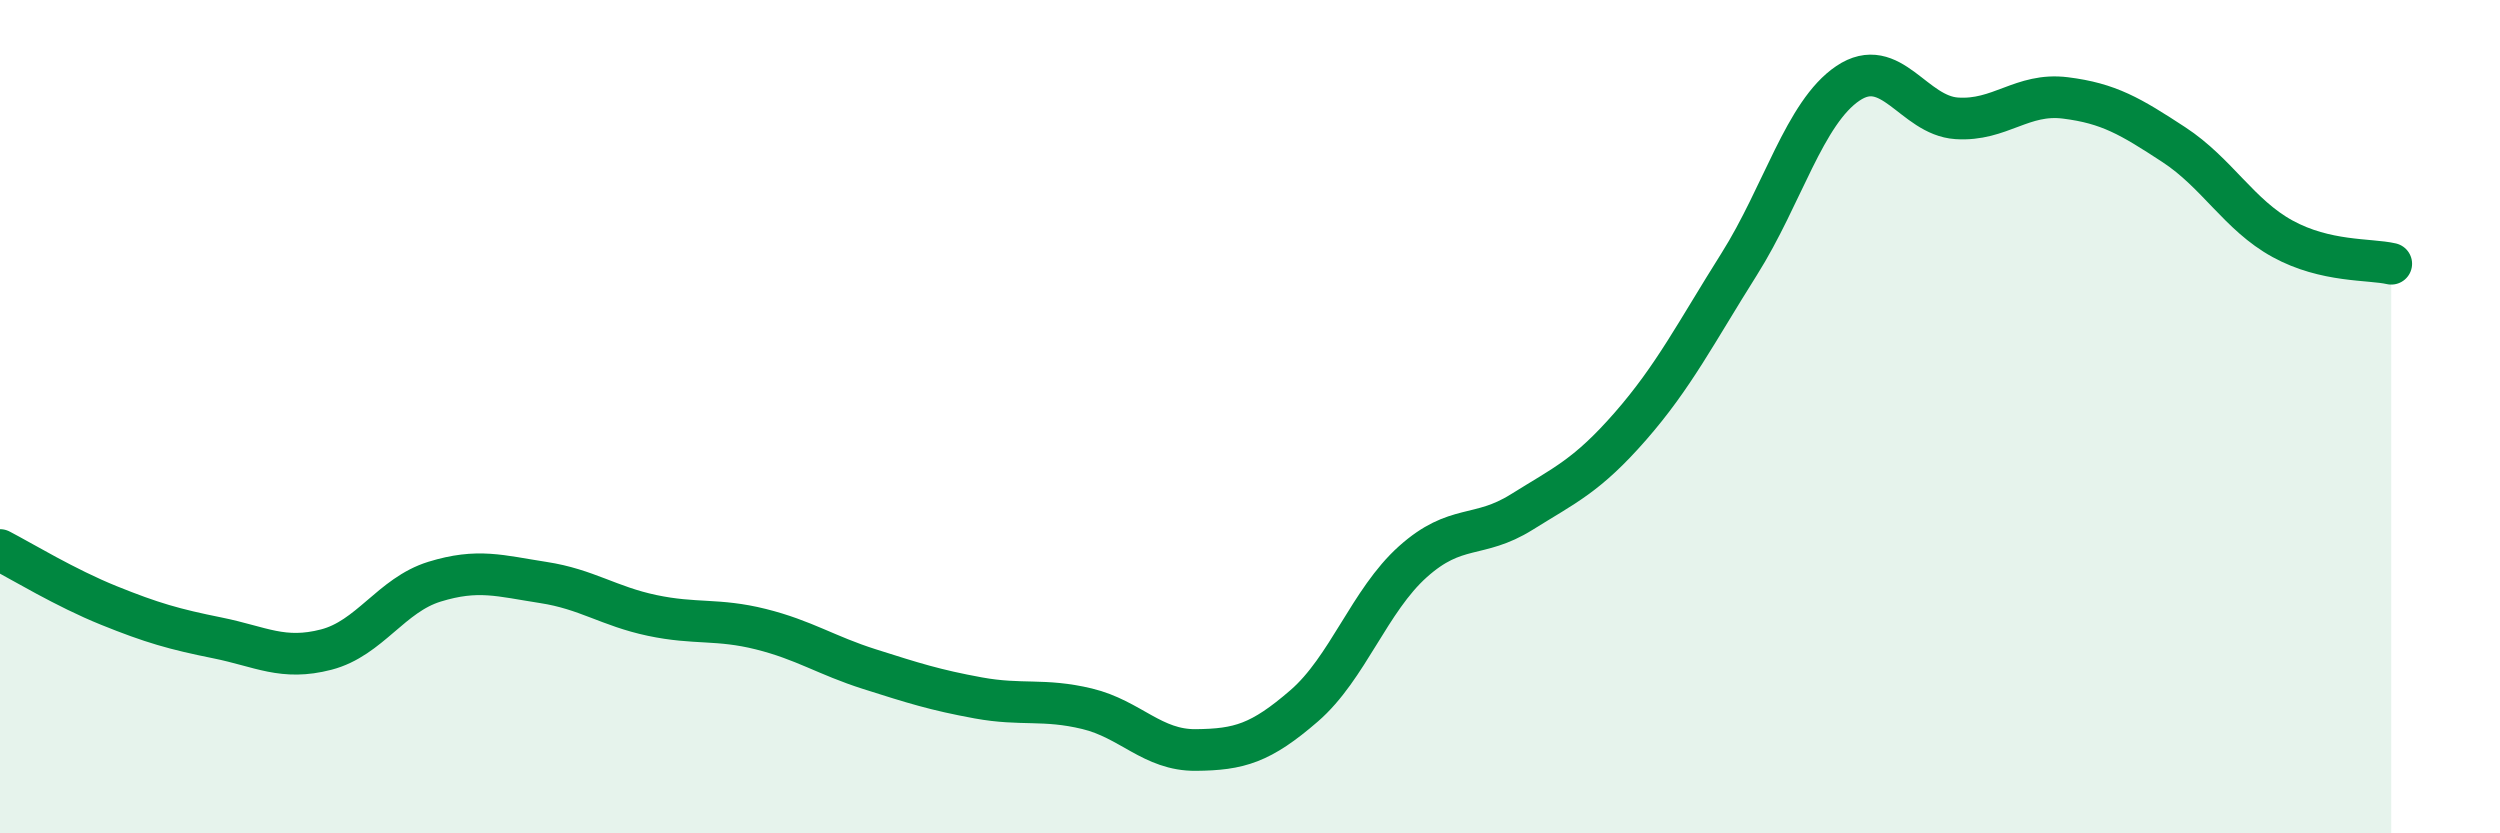
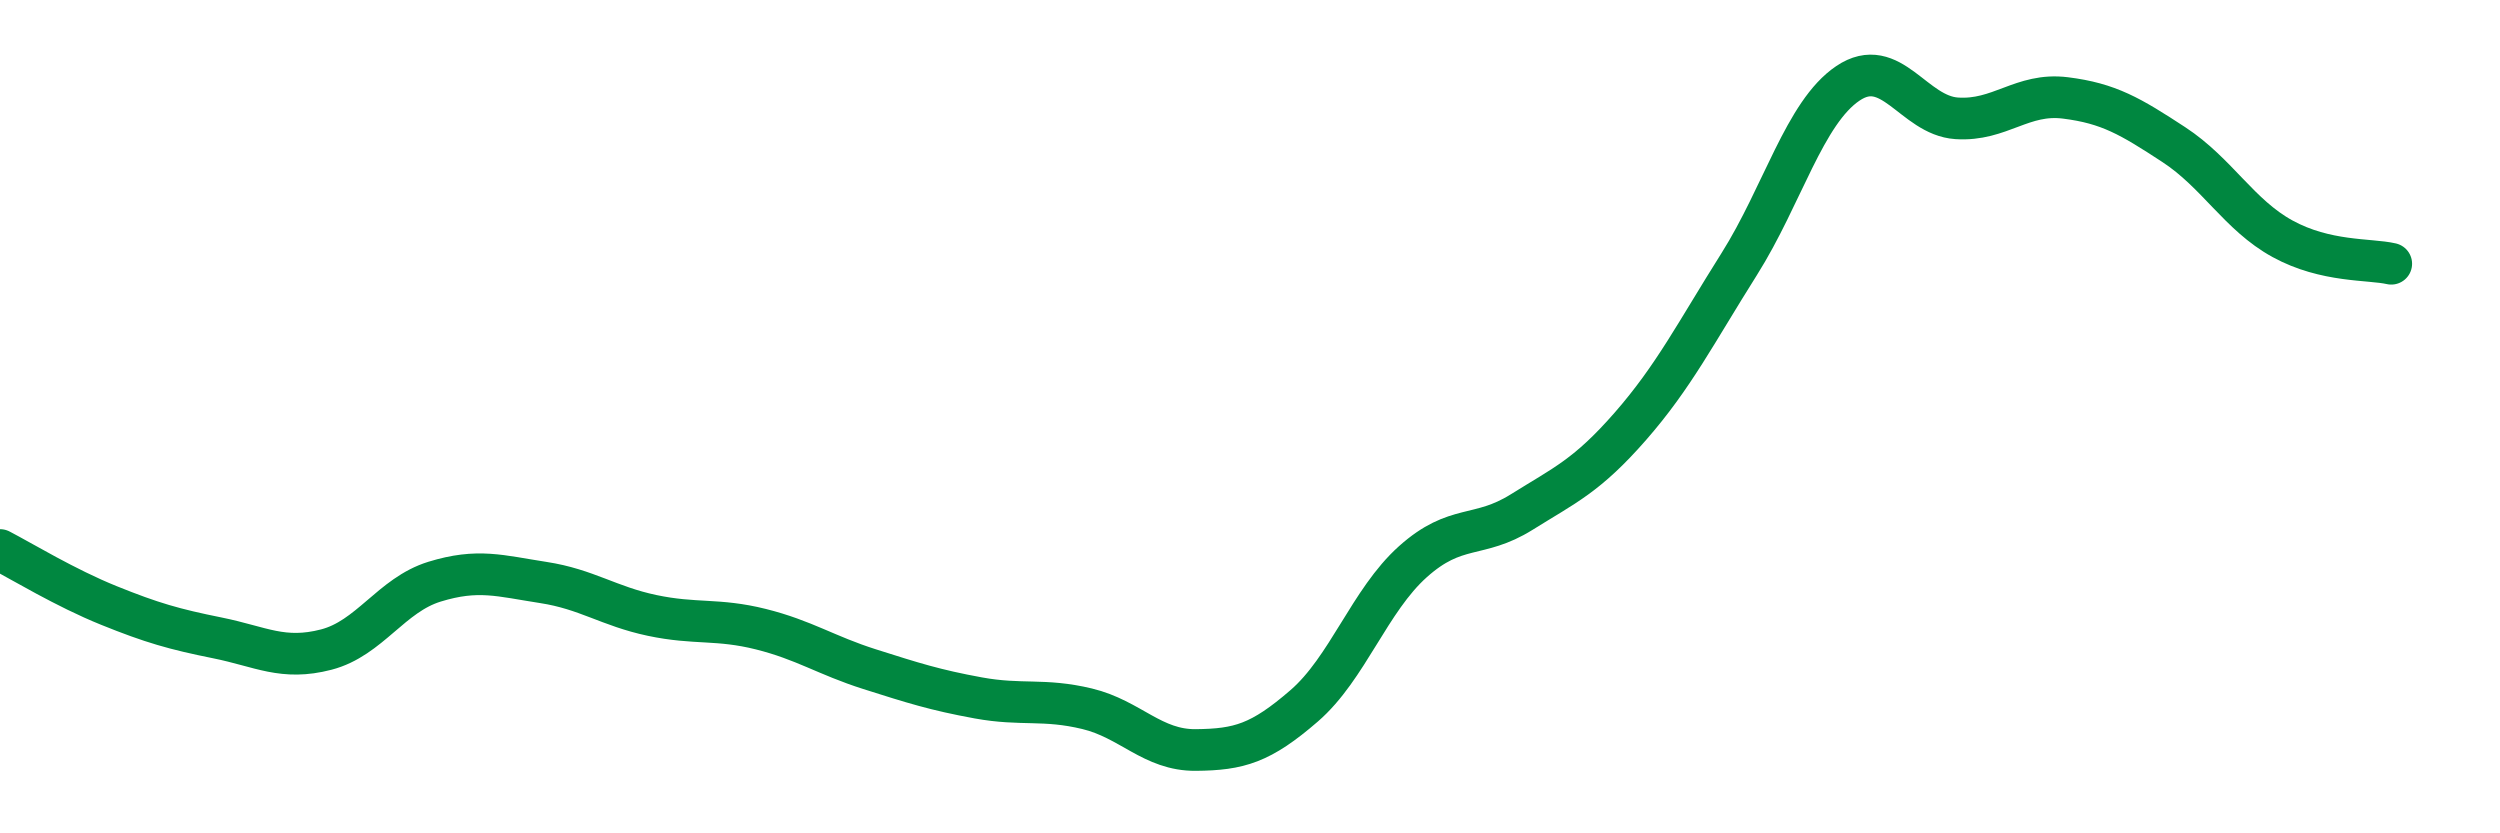
<svg xmlns="http://www.w3.org/2000/svg" width="60" height="20" viewBox="0 0 60 20">
-   <path d="M 0,13.2 C 0.52,13.47 1.57,14.11 2.61,14.53 C 3.65,14.95 4.18,15.1 5.22,15.31 C 6.26,15.52 6.79,15.86 7.83,15.59 C 8.87,15.32 9.39,14.28 10.43,13.96 C 11.47,13.64 12,13.82 13.04,13.98 C 14.08,14.14 14.61,14.55 15.65,14.77 C 16.69,14.99 17.22,14.84 18.26,15.1 C 19.3,15.36 19.83,15.73 20.87,16.06 C 21.91,16.39 22.44,16.56 23.48,16.75 C 24.52,16.94 25.05,16.76 26.09,17.01 C 27.13,17.26 27.66,18.01 28.7,18 C 29.74,17.99 30.26,17.84 31.3,16.94 C 32.34,16.04 32.87,14.41 33.91,13.48 C 34.95,12.55 35.48,12.94 36.52,12.29 C 37.56,11.64 38.09,11.42 39.13,10.23 C 40.17,9.04 40.7,7.99 41.74,6.34 C 42.78,4.69 43.31,2.7 44.35,2 C 45.39,1.3 45.92,2.77 46.96,2.84 C 48,2.91 48.53,2.22 49.57,2.35 C 50.61,2.48 51.13,2.79 52.17,3.47 C 53.21,4.15 53.74,5.16 54.78,5.73 C 55.82,6.3 56.87,6.21 57.39,6.33L57.39 20L0 20Z" fill="#008740" opacity="0.1" stroke-linecap="round" stroke-linejoin="round" />
  <path d="M 0,13.2 C 0.52,13.47 1.57,14.11 2.61,14.53 C 3.65,14.95 4.18,15.1 5.22,15.31 C 6.26,15.52 6.79,15.86 7.83,15.59 C 8.87,15.32 9.39,14.28 10.43,13.96 C 11.47,13.64 12,13.82 13.04,13.98 C 14.08,14.14 14.61,14.55 15.65,14.77 C 16.69,14.99 17.22,14.84 18.26,15.1 C 19.3,15.36 19.83,15.73 20.87,16.06 C 21.91,16.39 22.44,16.56 23.48,16.75 C 24.52,16.94 25.05,16.76 26.09,17.01 C 27.13,17.26 27.66,18.01 28.7,18 C 29.74,17.99 30.26,17.84 31.3,16.94 C 32.34,16.04 32.87,14.41 33.91,13.48 C 34.95,12.55 35.48,12.94 36.52,12.29 C 37.56,11.64 38.09,11.42 39.13,10.23 C 40.17,9.04 40.7,7.99 41.74,6.34 C 42.78,4.69 43.31,2.7 44.35,2 C 45.39,1.3 45.92,2.77 46.96,2.84 C 48,2.91 48.53,2.22 49.57,2.35 C 50.61,2.48 51.13,2.79 52.17,3.47 C 53.21,4.15 53.74,5.16 54.78,5.73 C 55.82,6.3 56.87,6.21 57.39,6.33" stroke="#008740" stroke-width="1" fill="none" stroke-linecap="round" stroke-linejoin="round" />
</svg>